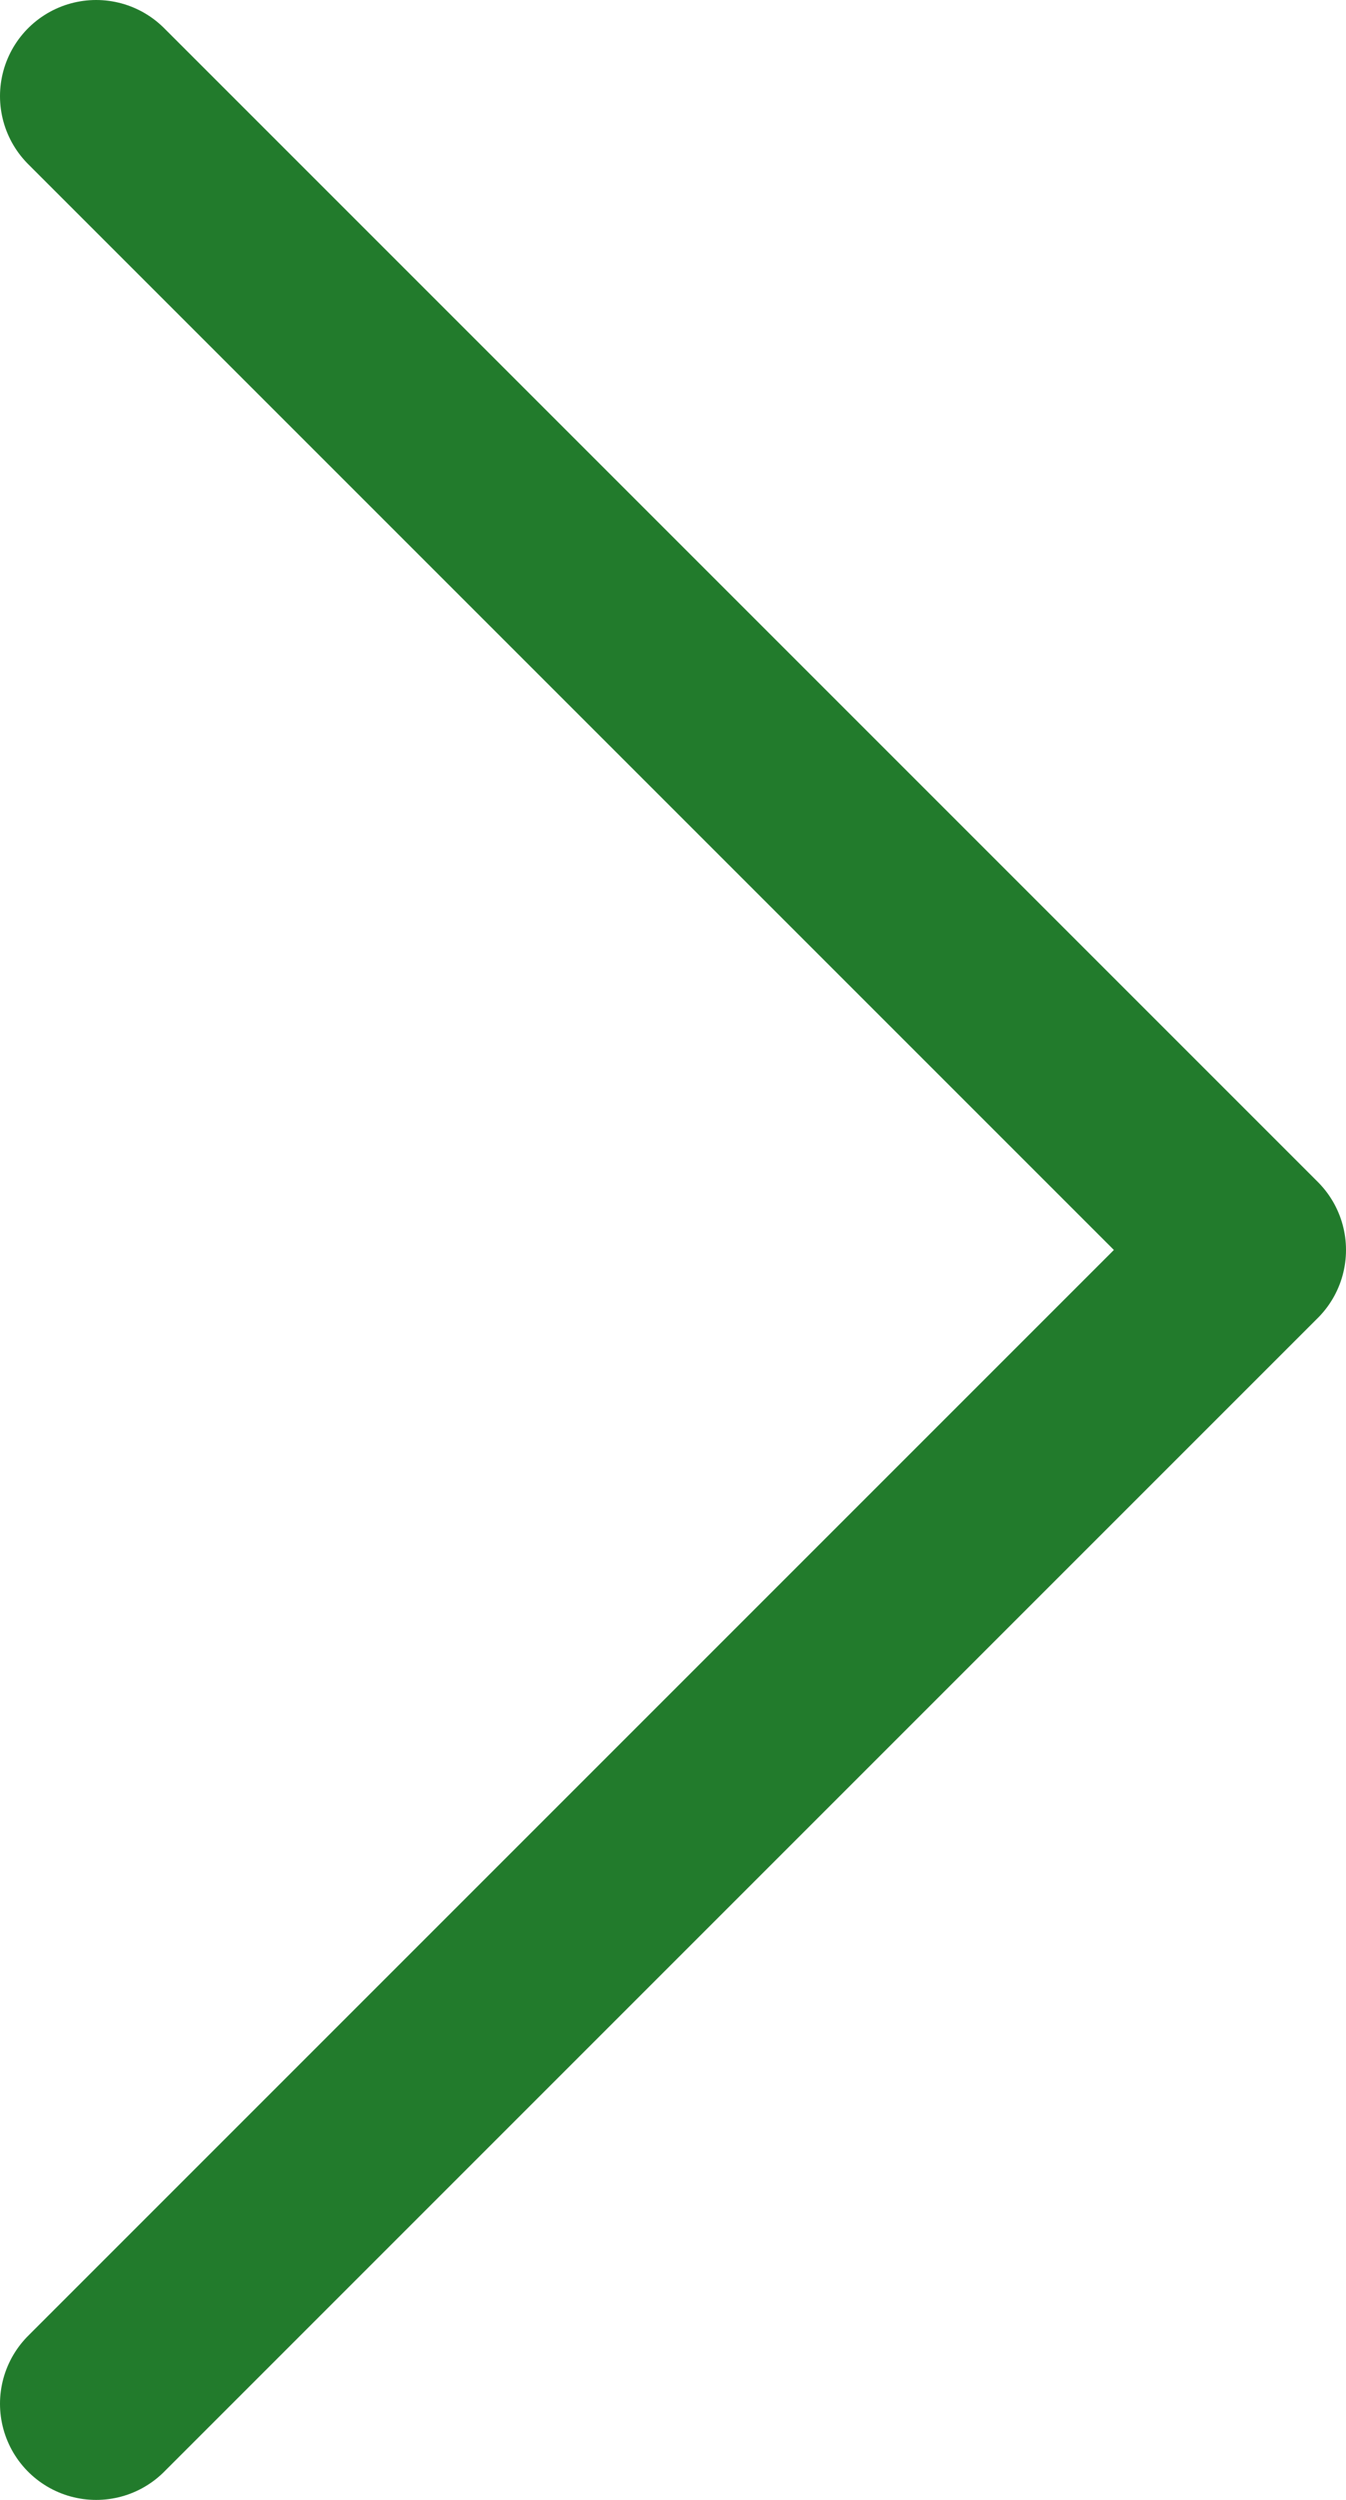
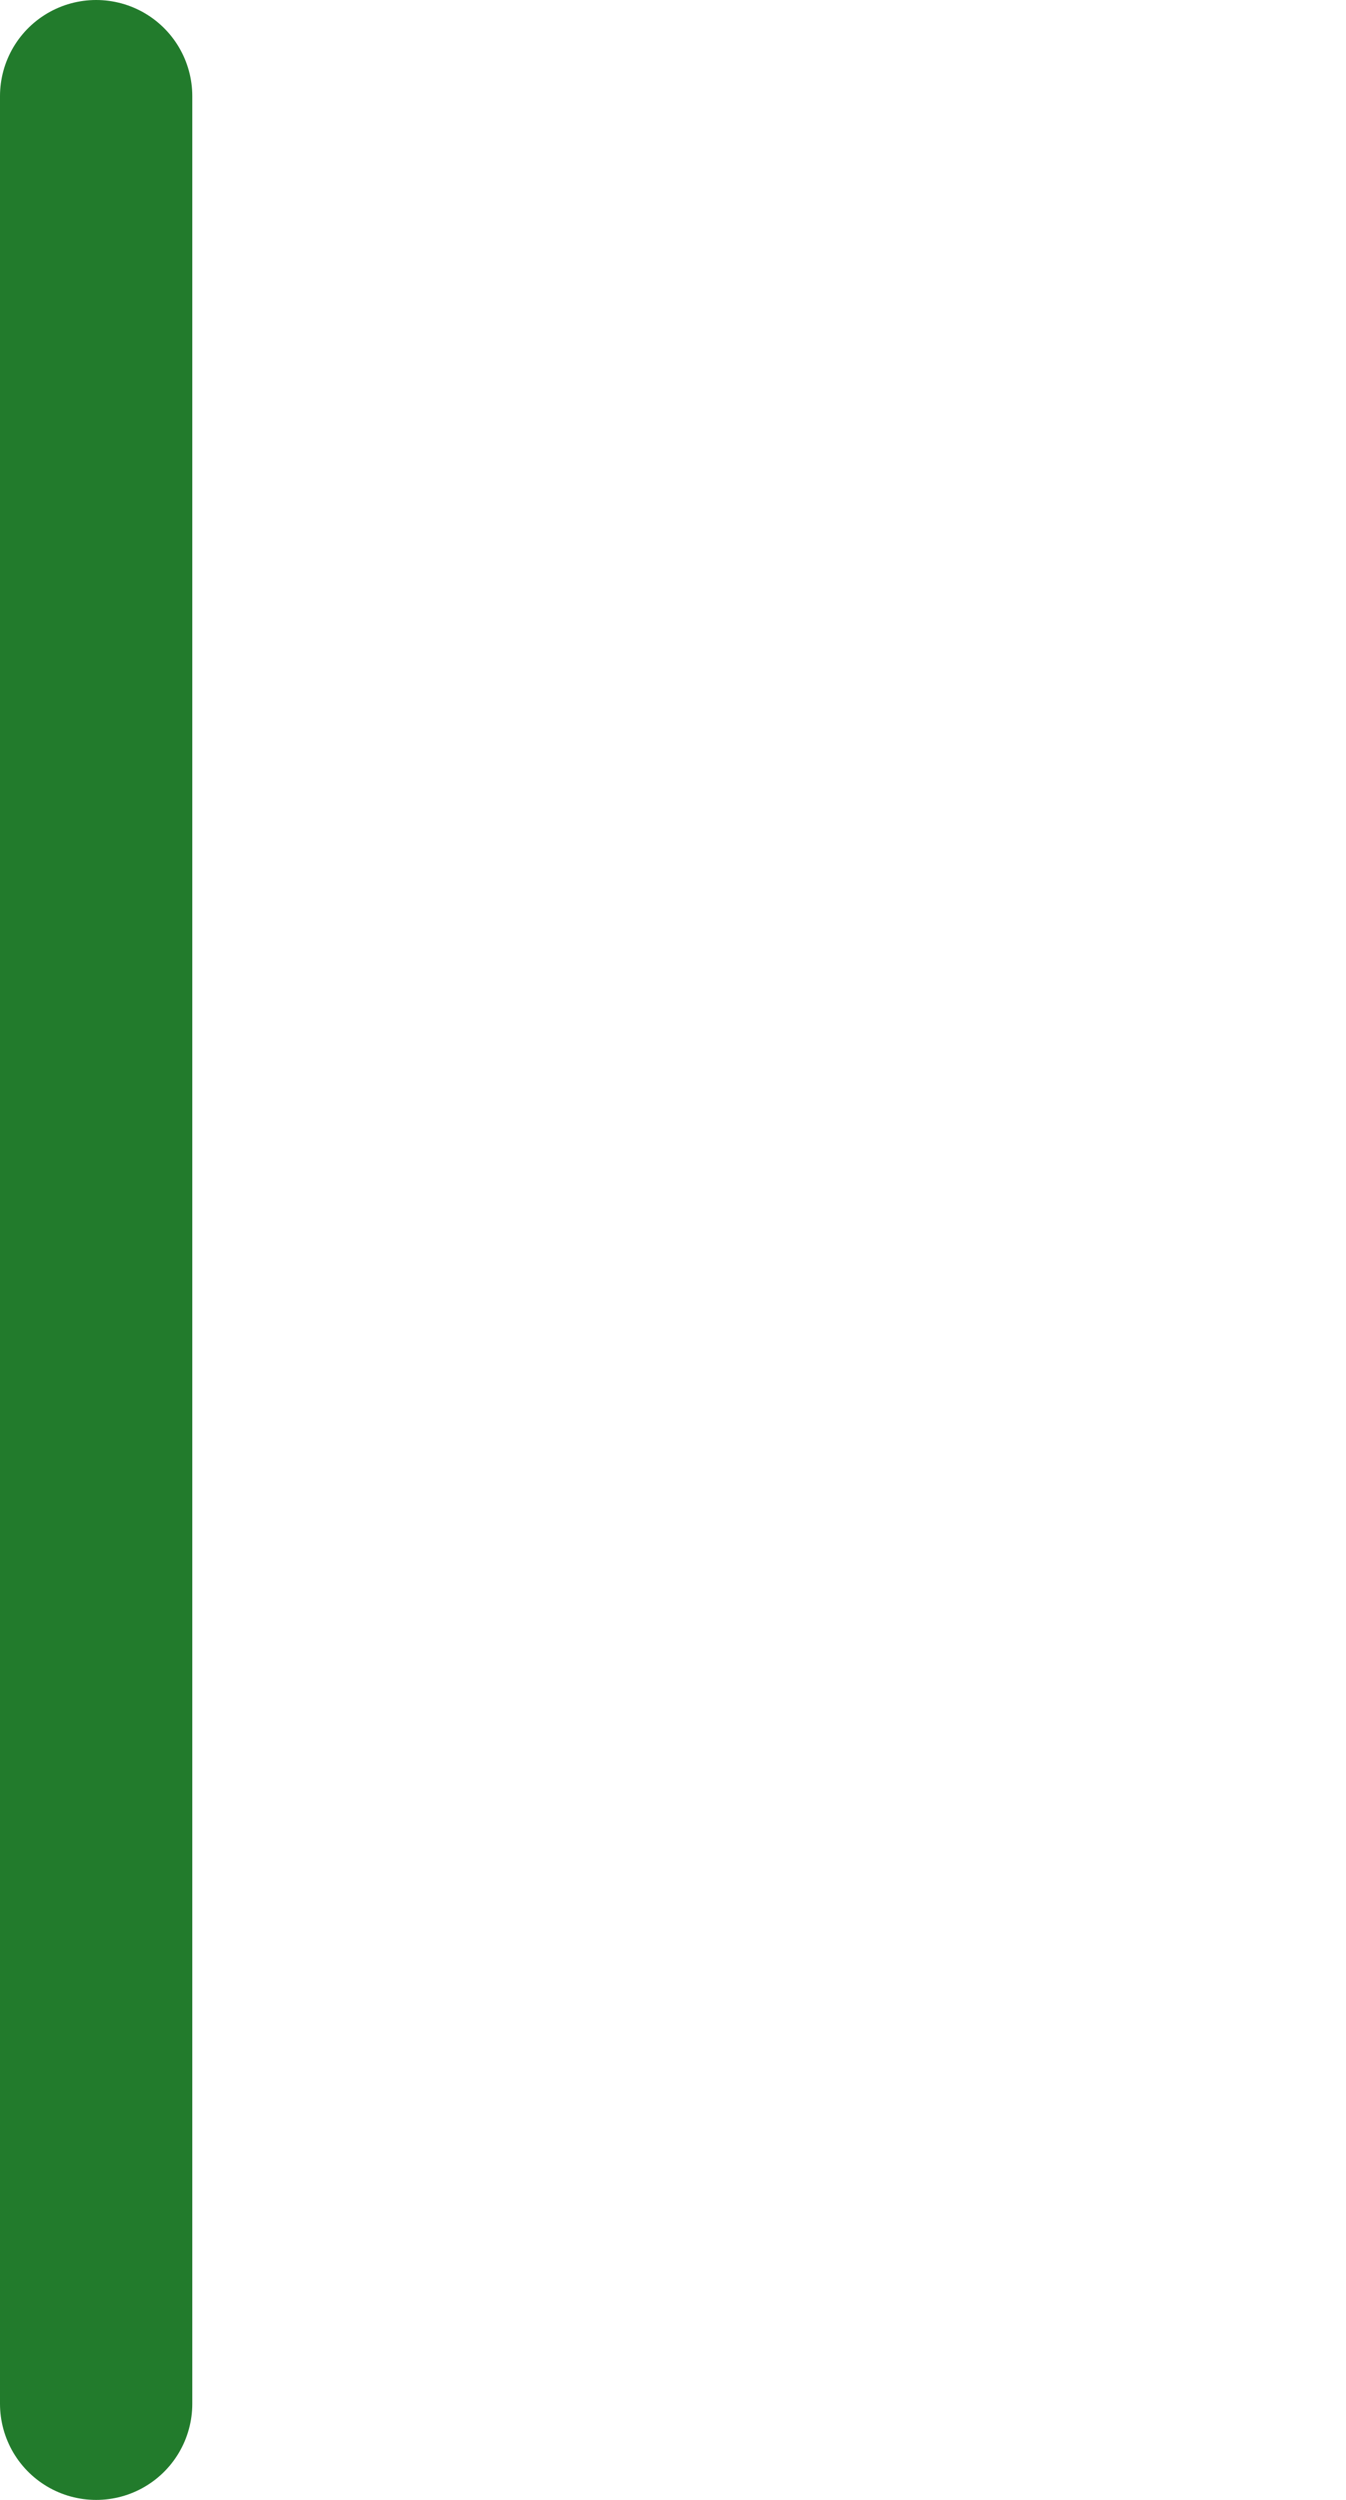
<svg xmlns="http://www.w3.org/2000/svg" width="14" height="26" viewBox="0 0 14 26" fill="none">
-   <path d="M1 1L13 13L1 25" stroke="#227B2C" stroke-width="2" stroke-linecap="round" stroke-linejoin="round" />
+   <path d="M1 1L1 25" stroke="#227B2C" stroke-width="2" stroke-linecap="round" stroke-linejoin="round" />
</svg>